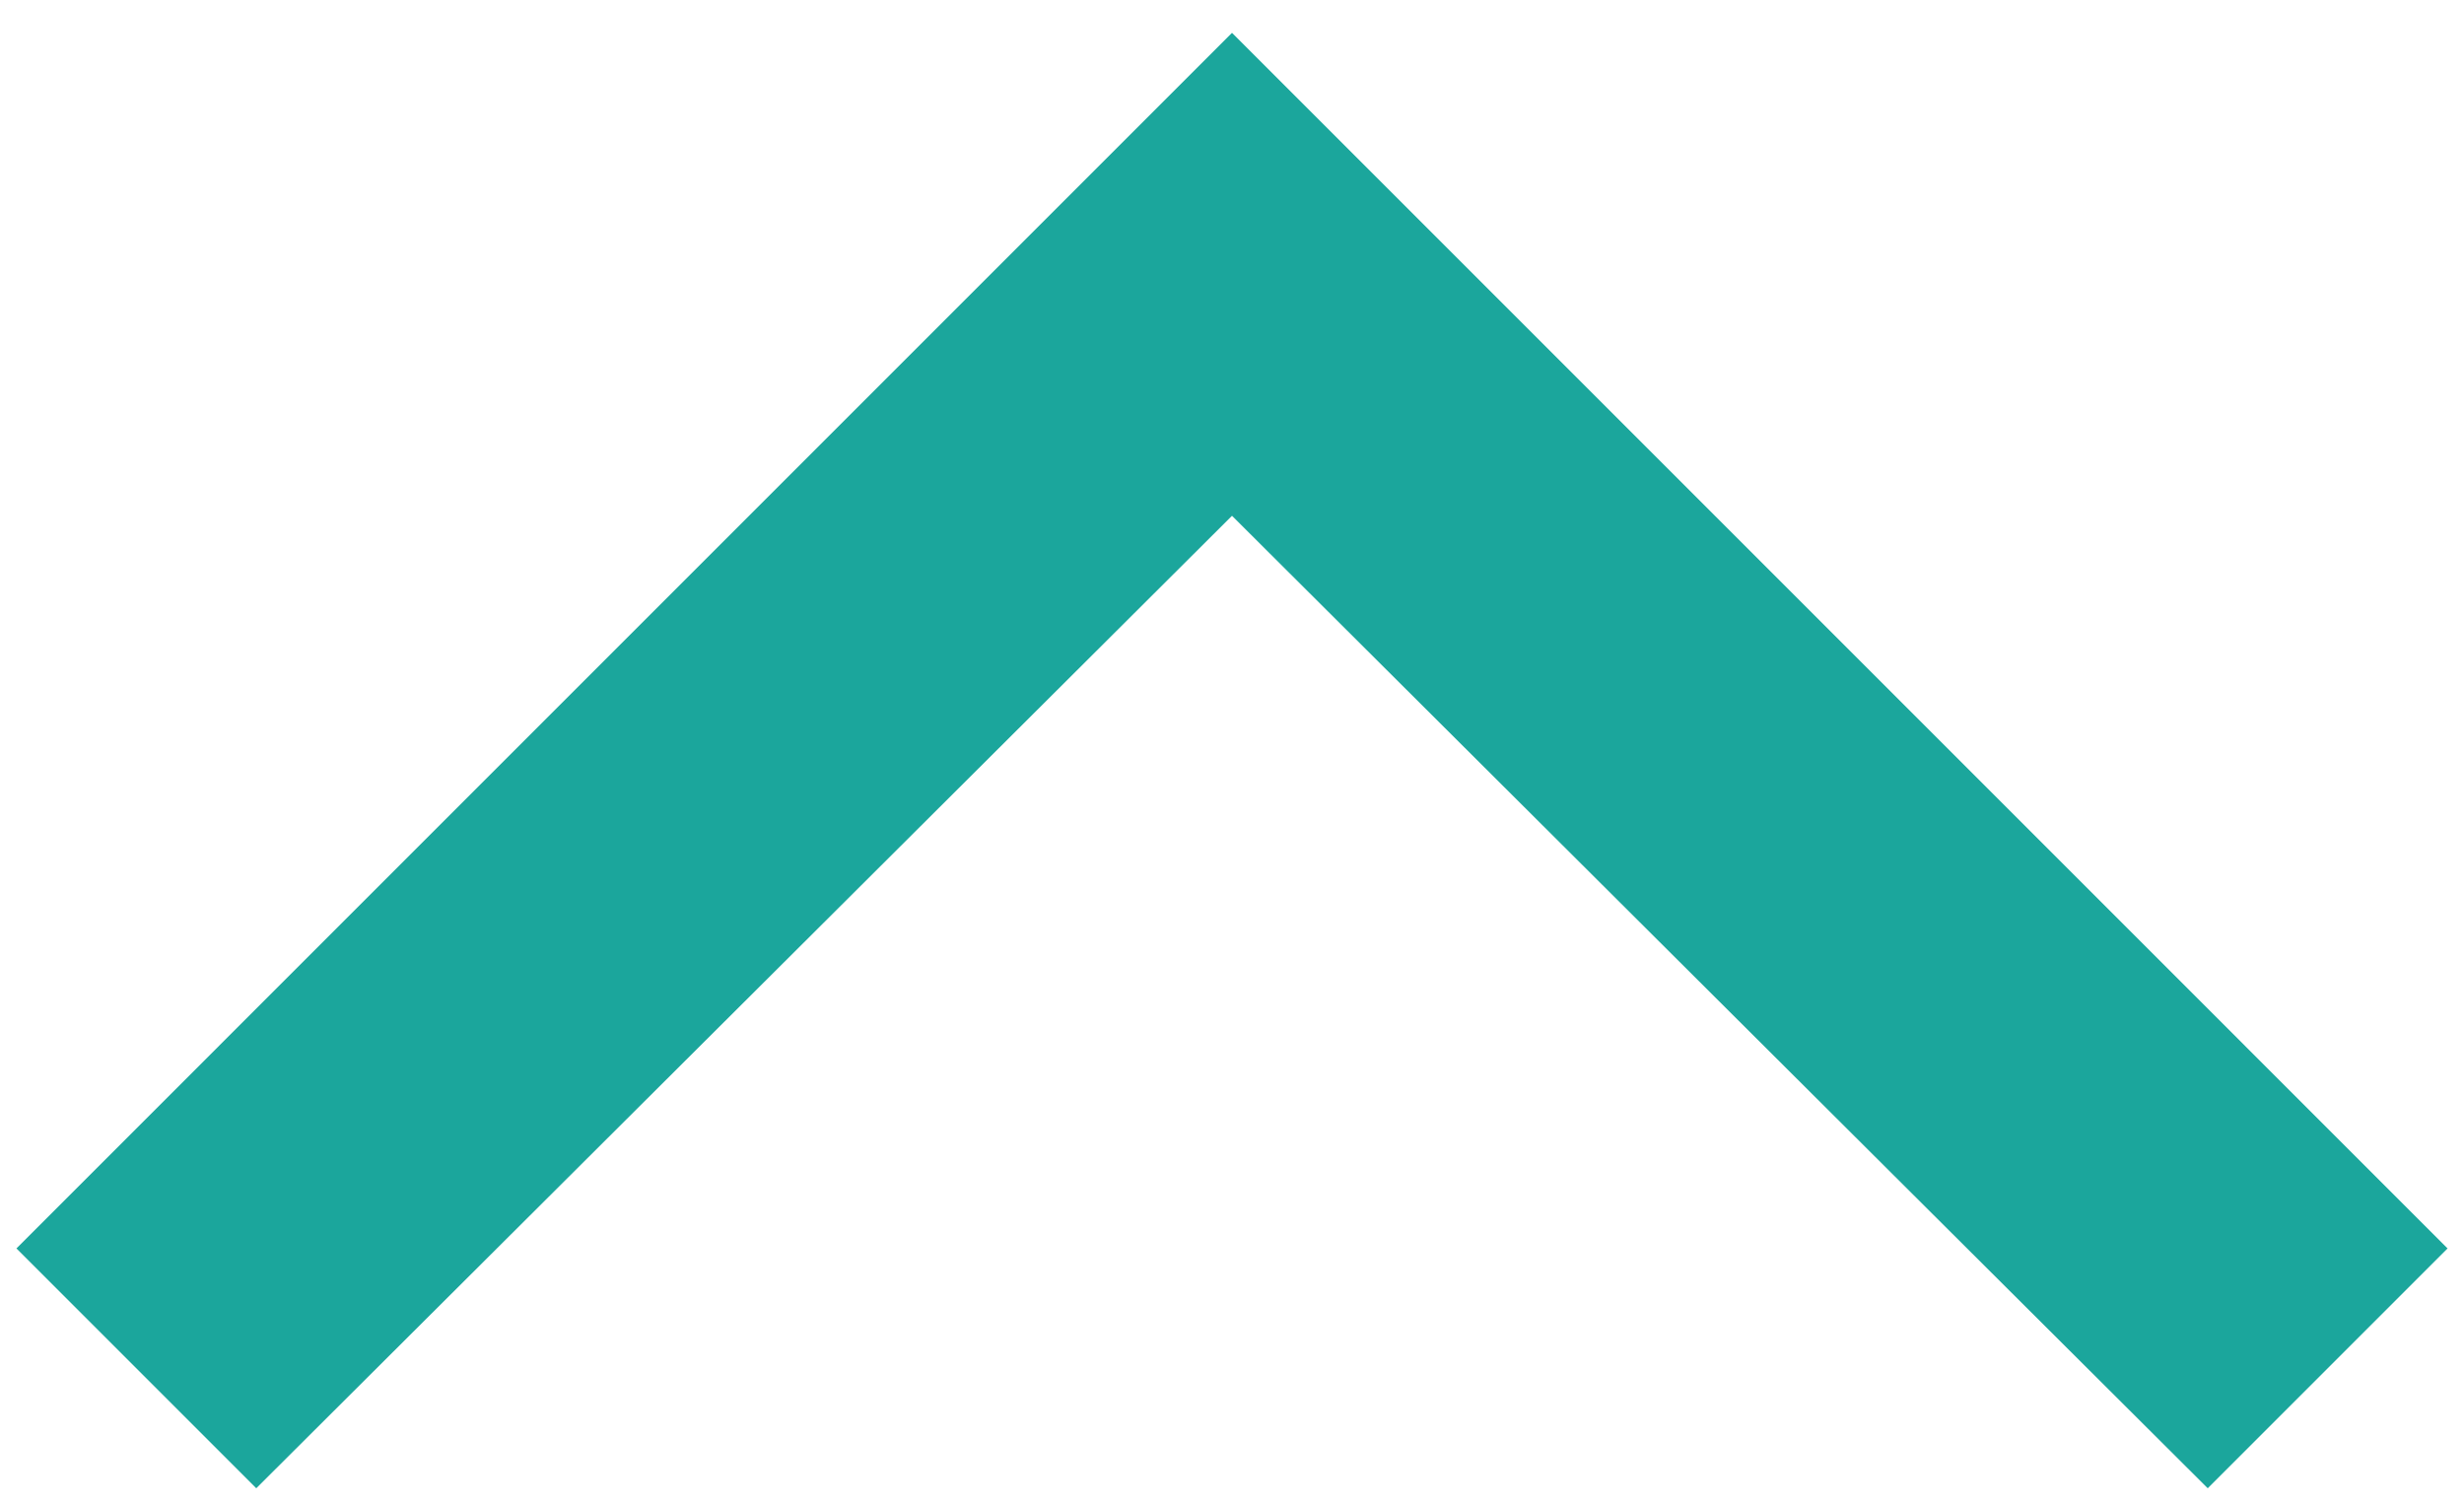
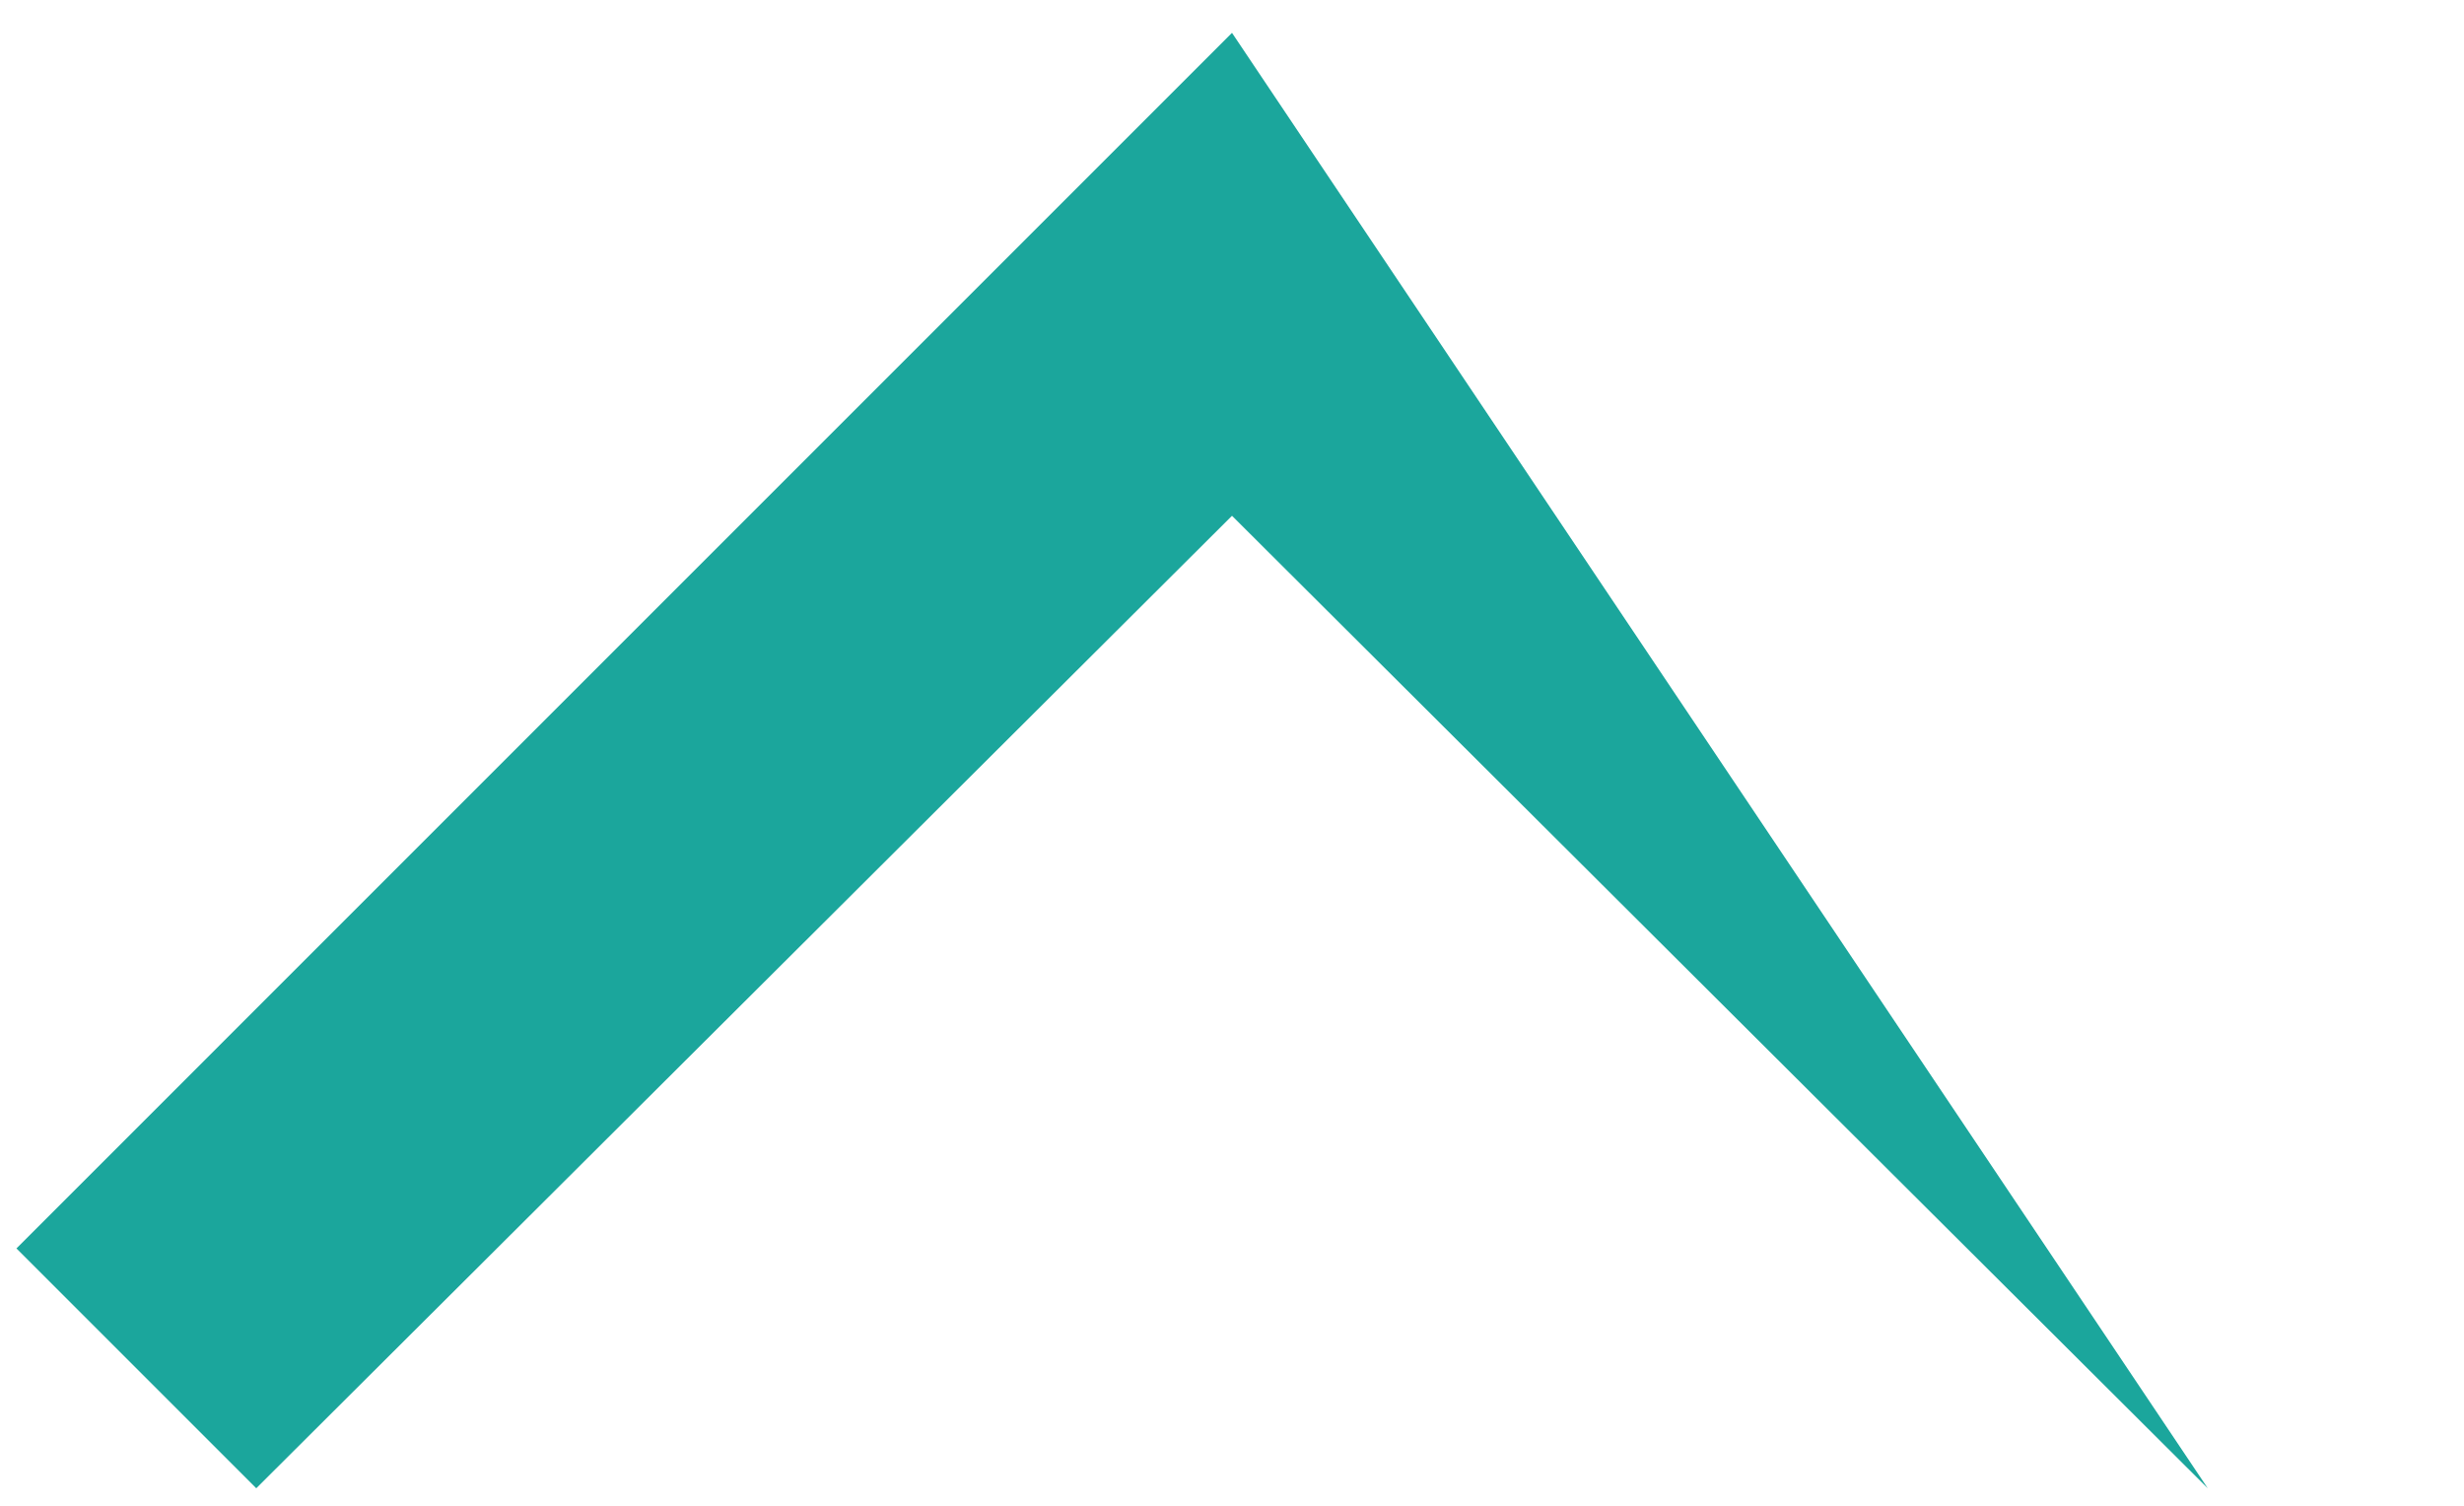
<svg xmlns="http://www.w3.org/2000/svg" width="18" height="11" viewBox="0 0 18 11" fill="none" role="presentation">
-   <path d="M9 3.768L1.872 10.872L0.12 9.12L9 0.24L17.88 9.12L16.128 10.872L9 3.768Z" fill="#1BA69C" />
+   <path d="M9 3.768L1.872 10.872L0.12 9.12L9 0.24L16.128 10.872L9 3.768Z" fill="#1BA69C" />
</svg>